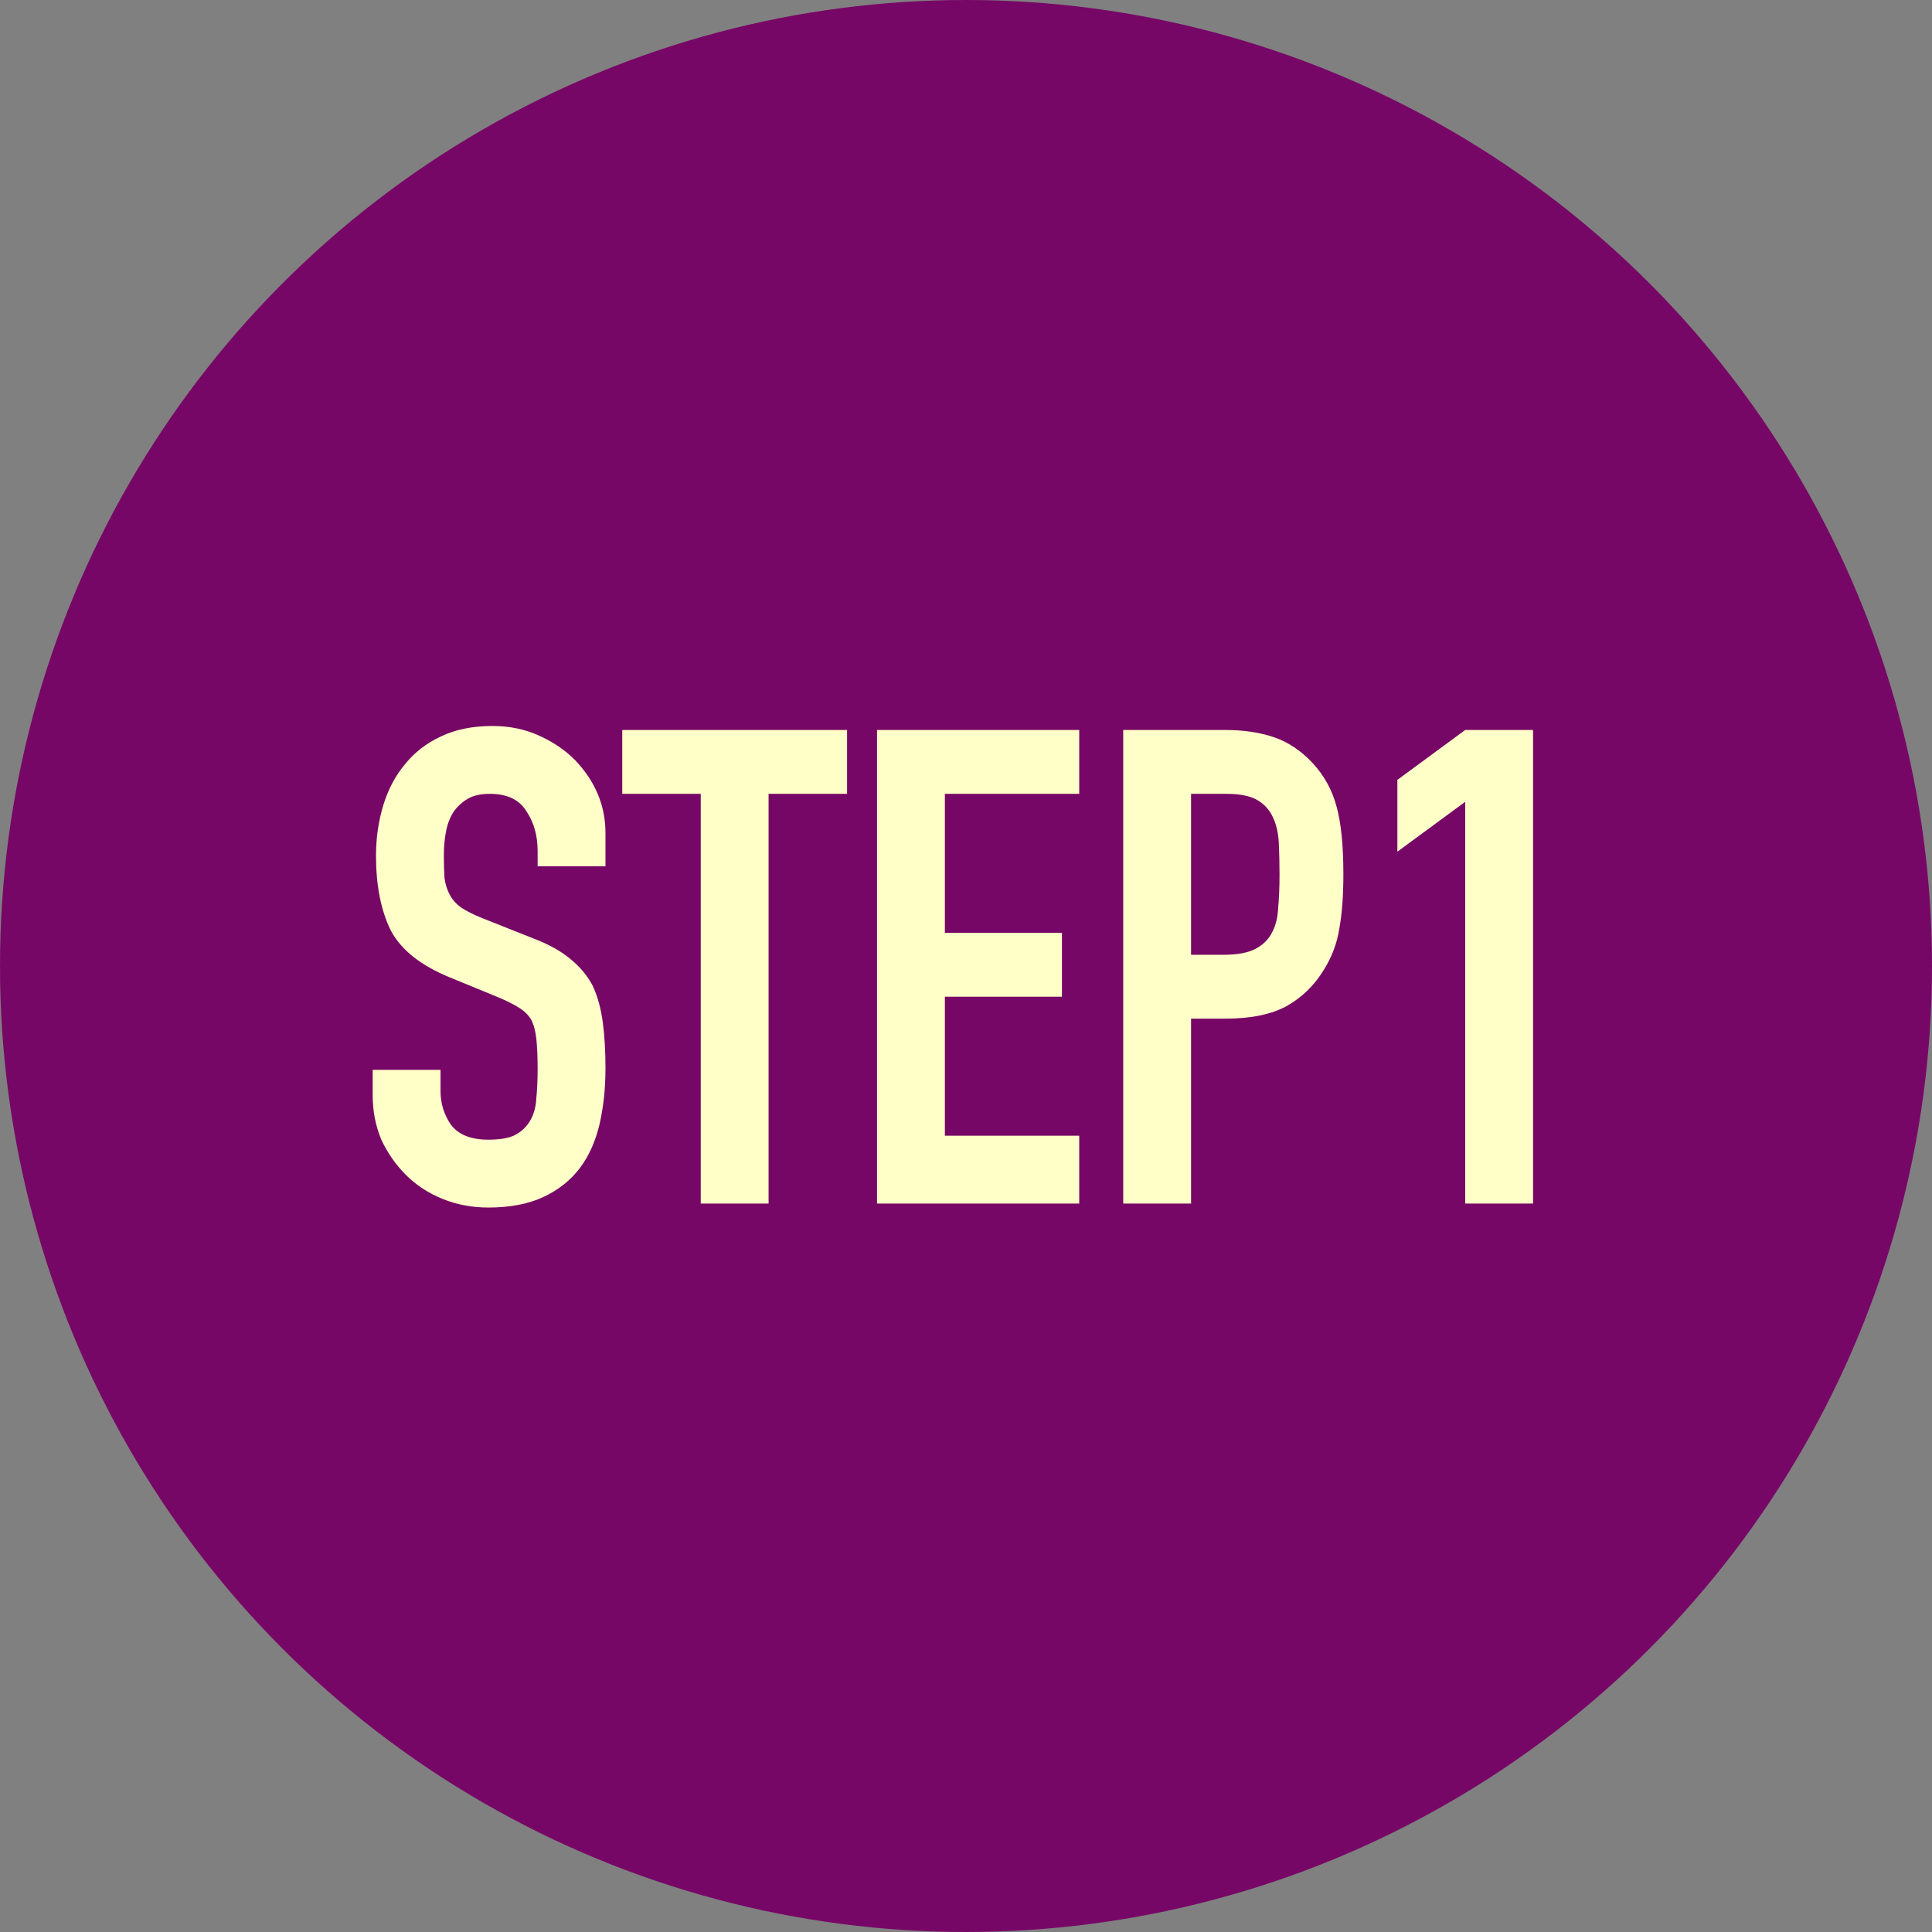
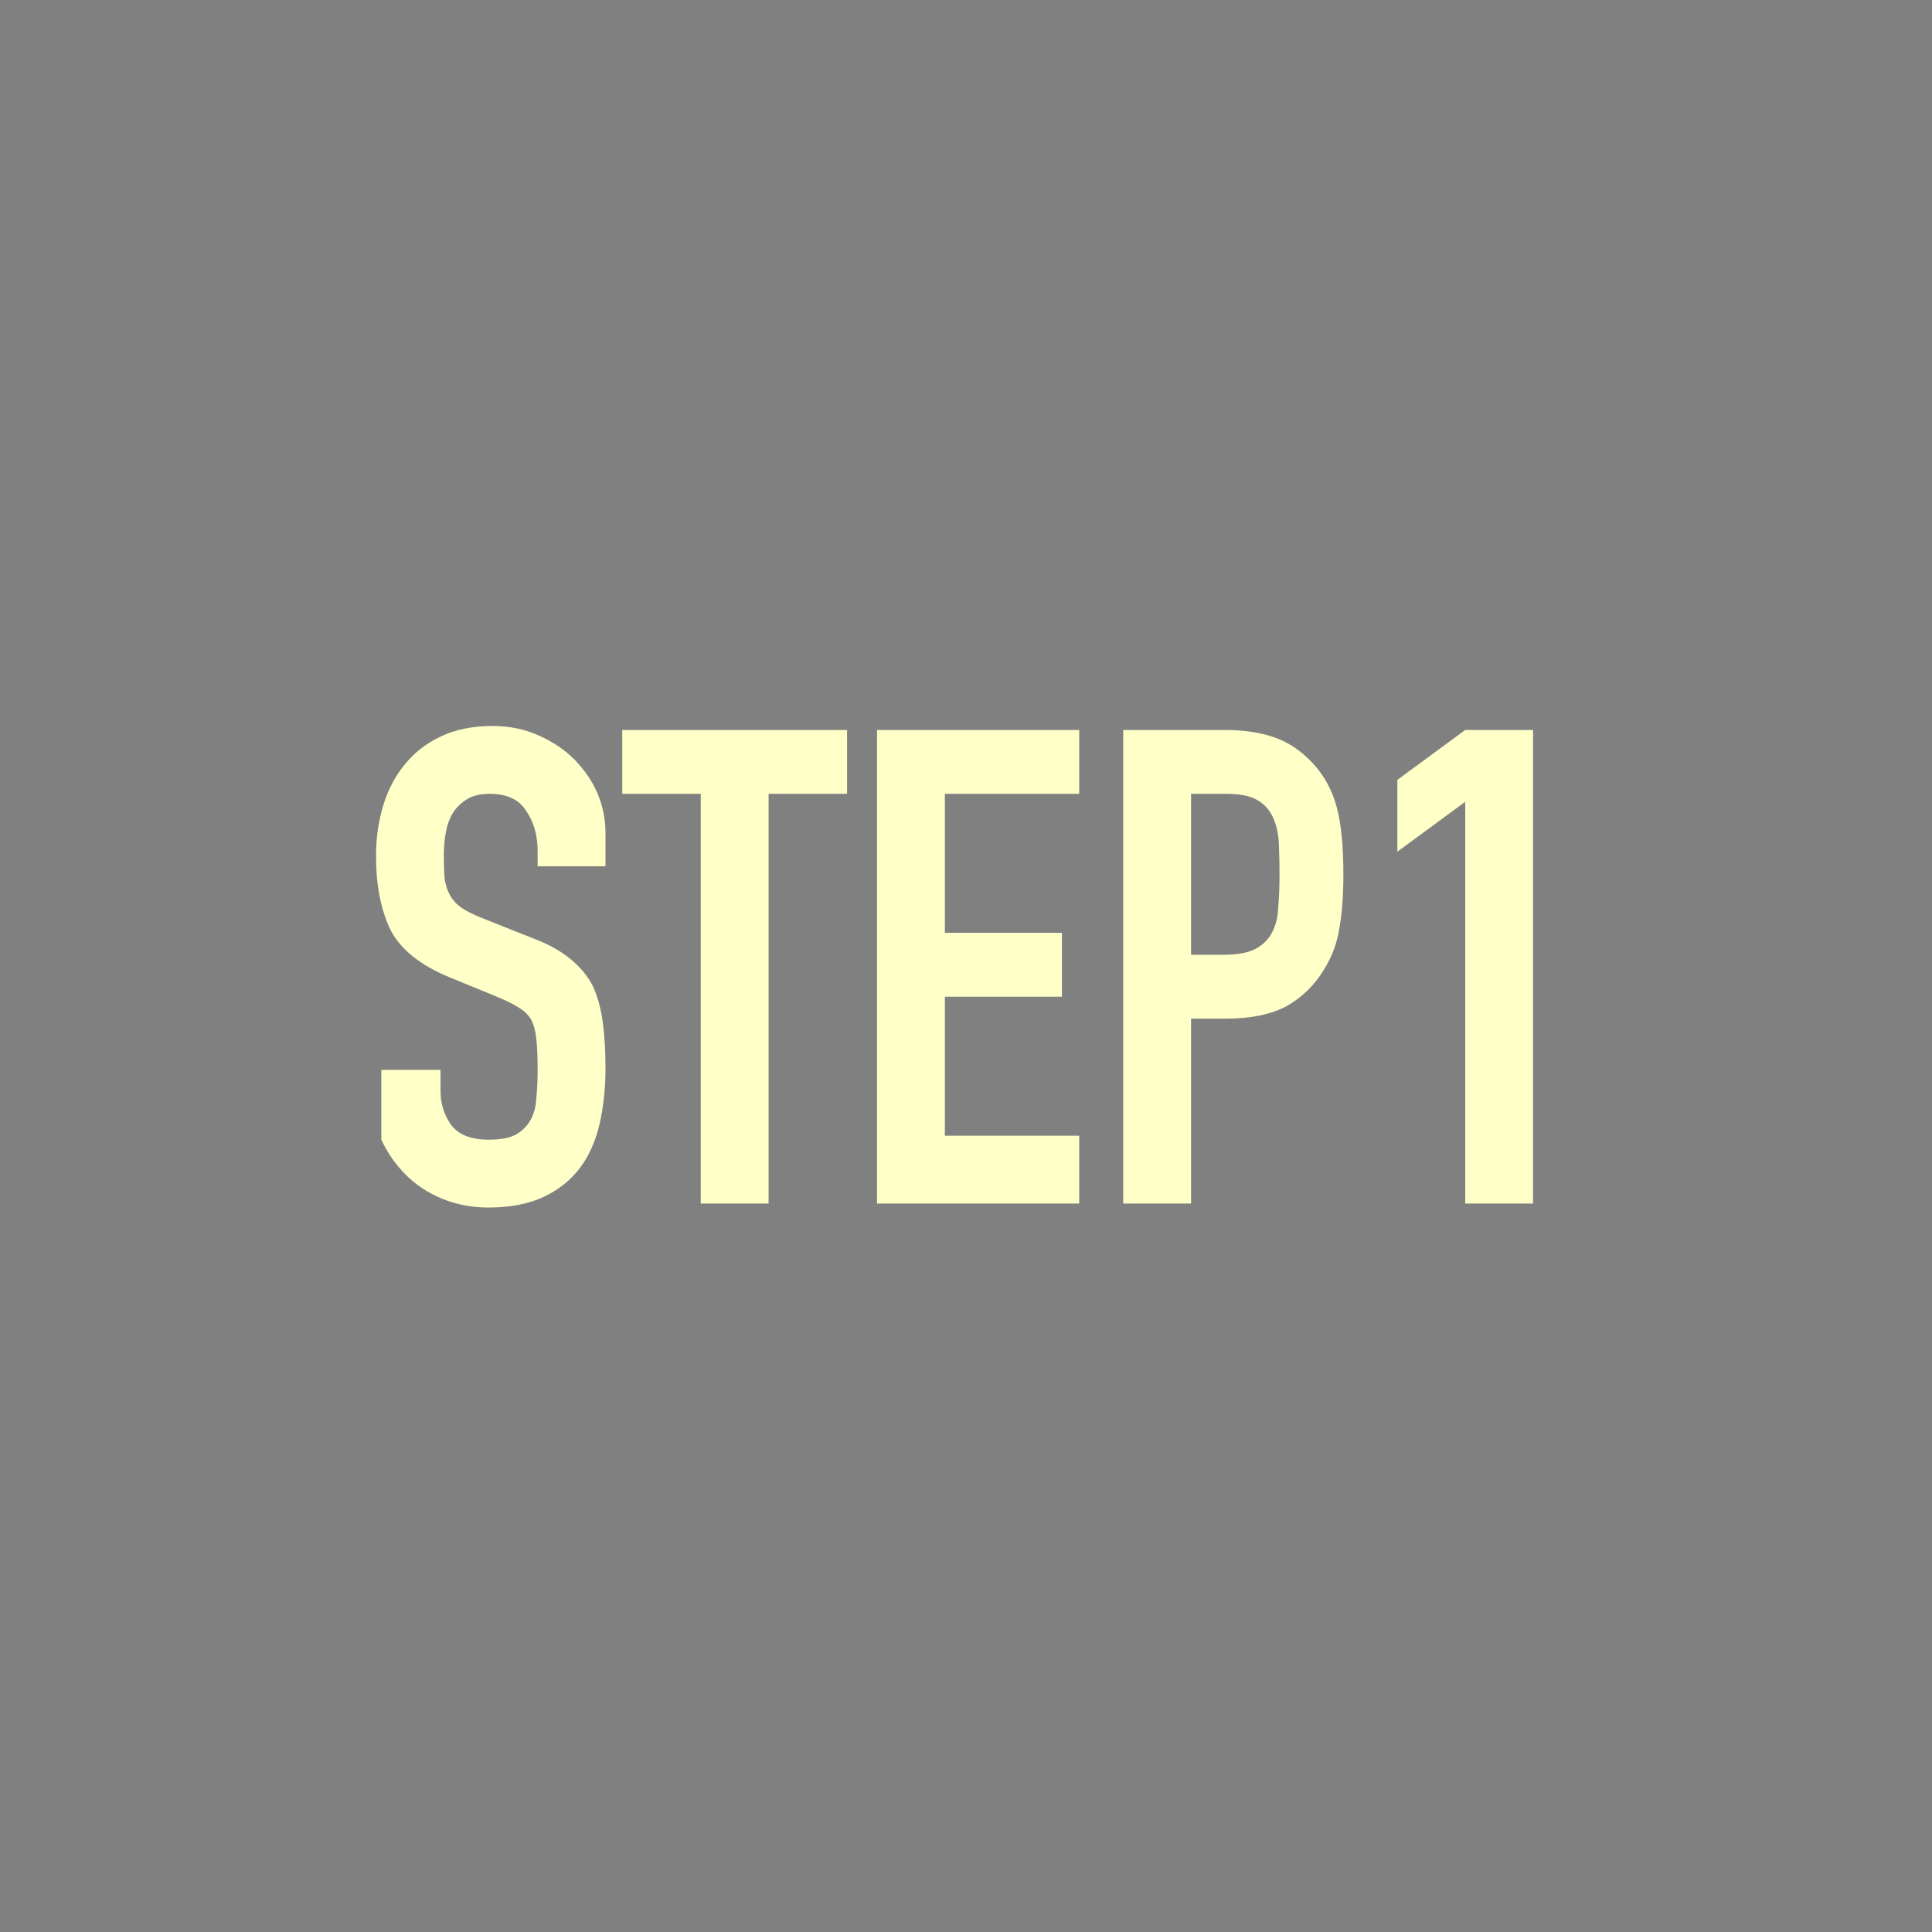
<svg xmlns="http://www.w3.org/2000/svg" width="61" height="61" viewBox="0 0 61 61" fill="none">
  <rect x="0" y="0" width="61" height="61" fill="#808080" stroke="none" />
-   <circle cx="30.5" cy="30.5" r="30.5" fill="#770766" />
-   <path d="M19.117 27.353H16.975V26.87C16.975 26.38 16.856 25.96 16.618 25.61C16.394 25.246 16.009 25.064 15.463 25.064C15.169 25.064 14.931 25.12 14.749 25.232C14.567 25.344 14.42 25.484 14.308 25.652C14.196 25.834 14.119 26.044 14.077 26.282C14.035 26.506 14.014 26.744 14.014 26.996C14.014 27.29 14.021 27.535 14.035 27.731C14.063 27.927 14.119 28.102 14.203 28.256C14.287 28.41 14.406 28.543 14.56 28.655C14.728 28.767 14.952 28.879 15.232 28.991L16.87 29.642C17.346 29.824 17.731 30.041 18.025 30.293C18.319 30.531 18.55 30.811 18.718 31.133C18.872 31.469 18.977 31.854 19.033 32.288C19.089 32.708 19.117 33.191 19.117 33.737C19.117 34.367 19.054 34.955 18.928 35.501C18.802 36.033 18.599 36.488 18.319 36.866C18.025 37.258 17.64 37.566 17.164 37.79C16.688 38.014 16.107 38.126 15.421 38.126C14.903 38.126 14.42 38.035 13.972 37.853C13.524 37.671 13.139 37.419 12.817 37.097C12.495 36.775 12.236 36.404 12.04 35.984C11.858 35.55 11.767 35.081 11.767 34.577V33.779H13.909V34.451C13.909 34.843 14.021 35.2 14.245 35.522C14.483 35.83 14.875 35.984 15.421 35.984C15.785 35.984 16.065 35.935 16.261 35.837C16.471 35.725 16.632 35.571 16.744 35.375C16.856 35.179 16.919 34.948 16.933 34.682C16.961 34.402 16.975 34.094 16.975 33.758C16.975 33.366 16.961 33.044 16.933 32.792C16.905 32.54 16.849 32.337 16.765 32.183C16.667 32.029 16.534 31.903 16.366 31.805C16.212 31.707 16.002 31.602 15.736 31.49L14.203 30.86C13.279 30.482 12.656 29.985 12.334 29.369C12.026 28.739 11.872 27.955 11.872 27.017C11.872 26.457 11.949 25.925 12.103 25.421C12.257 24.917 12.488 24.483 12.796 24.119C13.09 23.755 13.461 23.468 13.909 23.258C14.371 23.034 14.917 22.922 15.547 22.922C16.079 22.922 16.562 23.02 16.996 23.216C17.444 23.412 17.829 23.671 18.151 23.993C18.795 24.665 19.117 25.435 19.117 26.303V27.353ZM22.125 38V25.064H19.647V23.048H26.745V25.064H24.267V38H22.125ZM27.691 38V23.048H34.075V25.064H29.833V29.453H33.529V31.469H29.833V35.858H34.075V38H27.691ZM35.464 38V23.048H38.677C39.265 23.048 39.783 23.125 40.231 23.279C40.679 23.433 41.085 23.706 41.449 24.098C41.813 24.49 42.065 24.952 42.205 25.484C42.345 26.002 42.415 26.709 42.415 27.605C42.415 28.277 42.373 28.844 42.289 29.306C42.219 29.768 42.058 30.202 41.806 30.608C41.512 31.098 41.12 31.483 40.63 31.763C40.14 32.029 39.496 32.162 38.698 32.162H37.606V38H35.464ZM37.606 25.064V30.146H38.635C39.069 30.146 39.405 30.083 39.643 29.957C39.881 29.831 40.056 29.656 40.168 29.432C40.28 29.222 40.343 28.963 40.357 28.655C40.385 28.347 40.399 28.004 40.399 27.626C40.399 27.276 40.392 26.947 40.378 26.639C40.364 26.317 40.301 26.037 40.189 25.799C40.077 25.561 39.909 25.379 39.685 25.253C39.461 25.127 39.139 25.064 38.719 25.064H37.606ZM46.262 38V25.316L44.12 26.891V24.623L46.262 23.048H48.404V38H46.262Z" fill="#FFFFC8" />
+   <path d="M19.117 27.353H16.975V26.87C16.975 26.38 16.856 25.96 16.618 25.61C16.394 25.246 16.009 25.064 15.463 25.064C15.169 25.064 14.931 25.12 14.749 25.232C14.567 25.344 14.42 25.484 14.308 25.652C14.196 25.834 14.119 26.044 14.077 26.282C14.035 26.506 14.014 26.744 14.014 26.996C14.014 27.29 14.021 27.535 14.035 27.731C14.063 27.927 14.119 28.102 14.203 28.256C14.287 28.41 14.406 28.543 14.56 28.655C14.728 28.767 14.952 28.879 15.232 28.991L16.87 29.642C17.346 29.824 17.731 30.041 18.025 30.293C18.319 30.531 18.55 30.811 18.718 31.133C18.872 31.469 18.977 31.854 19.033 32.288C19.089 32.708 19.117 33.191 19.117 33.737C19.117 34.367 19.054 34.955 18.928 35.501C18.802 36.033 18.599 36.488 18.319 36.866C18.025 37.258 17.64 37.566 17.164 37.79C16.688 38.014 16.107 38.126 15.421 38.126C14.903 38.126 14.42 38.035 13.972 37.853C13.524 37.671 13.139 37.419 12.817 37.097C12.495 36.775 12.236 36.404 12.04 35.984V33.779H13.909V34.451C13.909 34.843 14.021 35.2 14.245 35.522C14.483 35.83 14.875 35.984 15.421 35.984C15.785 35.984 16.065 35.935 16.261 35.837C16.471 35.725 16.632 35.571 16.744 35.375C16.856 35.179 16.919 34.948 16.933 34.682C16.961 34.402 16.975 34.094 16.975 33.758C16.975 33.366 16.961 33.044 16.933 32.792C16.905 32.54 16.849 32.337 16.765 32.183C16.667 32.029 16.534 31.903 16.366 31.805C16.212 31.707 16.002 31.602 15.736 31.49L14.203 30.86C13.279 30.482 12.656 29.985 12.334 29.369C12.026 28.739 11.872 27.955 11.872 27.017C11.872 26.457 11.949 25.925 12.103 25.421C12.257 24.917 12.488 24.483 12.796 24.119C13.09 23.755 13.461 23.468 13.909 23.258C14.371 23.034 14.917 22.922 15.547 22.922C16.079 22.922 16.562 23.02 16.996 23.216C17.444 23.412 17.829 23.671 18.151 23.993C18.795 24.665 19.117 25.435 19.117 26.303V27.353ZM22.125 38V25.064H19.647V23.048H26.745V25.064H24.267V38H22.125ZM27.691 38V23.048H34.075V25.064H29.833V29.453H33.529V31.469H29.833V35.858H34.075V38H27.691ZM35.464 38V23.048H38.677C39.265 23.048 39.783 23.125 40.231 23.279C40.679 23.433 41.085 23.706 41.449 24.098C41.813 24.49 42.065 24.952 42.205 25.484C42.345 26.002 42.415 26.709 42.415 27.605C42.415 28.277 42.373 28.844 42.289 29.306C42.219 29.768 42.058 30.202 41.806 30.608C41.512 31.098 41.12 31.483 40.63 31.763C40.14 32.029 39.496 32.162 38.698 32.162H37.606V38H35.464ZM37.606 25.064V30.146H38.635C39.069 30.146 39.405 30.083 39.643 29.957C39.881 29.831 40.056 29.656 40.168 29.432C40.28 29.222 40.343 28.963 40.357 28.655C40.385 28.347 40.399 28.004 40.399 27.626C40.399 27.276 40.392 26.947 40.378 26.639C40.364 26.317 40.301 26.037 40.189 25.799C40.077 25.561 39.909 25.379 39.685 25.253C39.461 25.127 39.139 25.064 38.719 25.064H37.606ZM46.262 38V25.316L44.12 26.891V24.623L46.262 23.048H48.404V38H46.262Z" fill="#FFFFC8" />
</svg>